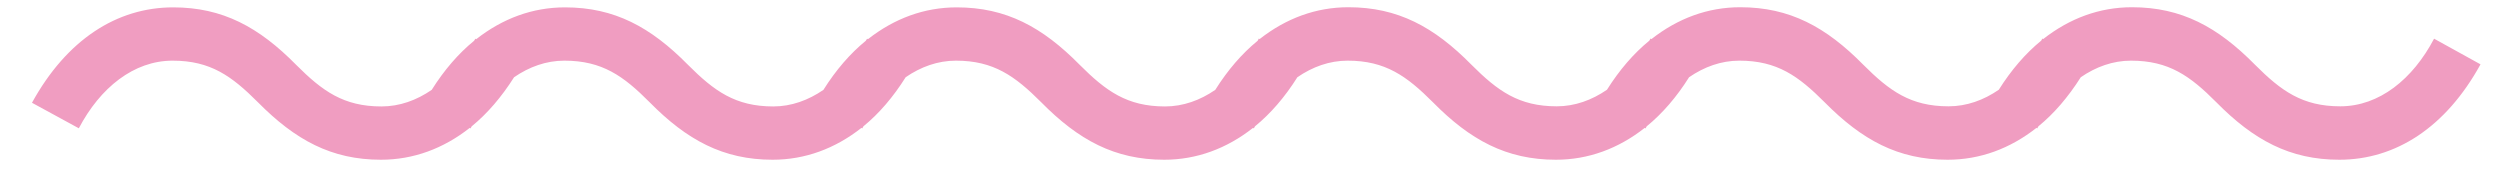
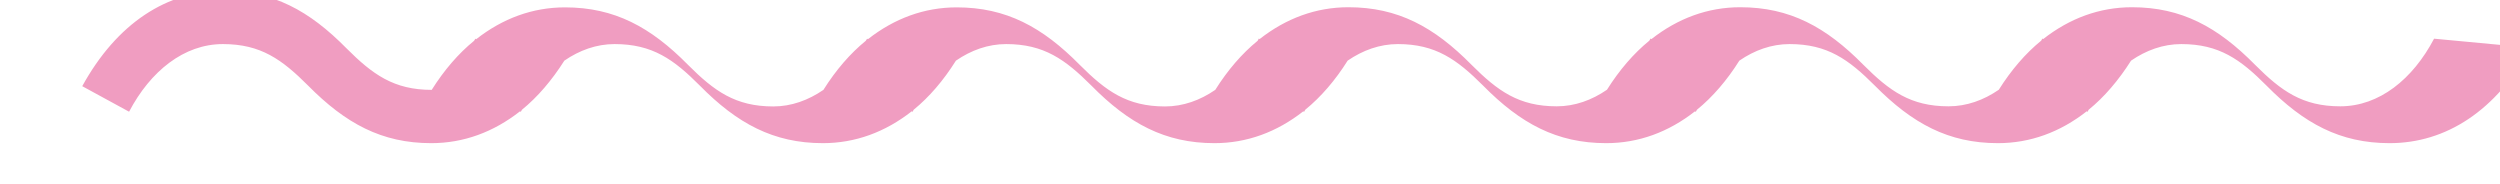
<svg xmlns="http://www.w3.org/2000/svg" version="1.1" id="レイヤー_1" x="0px" y="0px" viewBox="0 0 190 14" style="enable-background:new 0 0 190 14;" xml:space="preserve">
  <style type="text/css">
	.st0{fill:#F09DC1;}
</style>
-   <path class="st0" d="M184.99,2.94c-1.62,3.08-4.17,5.14-7.13,5.14c-2.88,0-4.49-1.17-6.48-3.16c-2.83-2.87-5.59-4.37-9.35-4.37  c-2.46,0-4.74,0.84-6.75,2.42l-0.06-0.04c-0.03,0.05-0.06,0.1-0.09,0.16c-1.19,0.97-2.27,2.22-3.22,3.73  c-1.15,0.79-2.44,1.26-3.82,1.26c-2.88,0-4.49-1.17-6.48-3.16c-2.83-2.87-5.59-4.37-9.35-4.37c-2.46,0-4.74,0.84-6.75,2.42  l-0.07-0.04c-0.03,0.05-0.06,0.1-0.09,0.16c-1.19,0.97-2.27,2.22-3.22,3.73c-1.15,0.79-2.44,1.26-3.82,1.26  c-2.88,0-4.49-1.17-6.48-3.16c-2.83-2.87-5.59-4.37-9.35-4.37c-2.46,0-4.74,0.84-6.75,2.42l-0.06-0.04C95.64,3,95.61,3.05,95.58,3.1  c-1.19,0.97-2.27,2.22-3.22,3.73c-1.15,0.79-2.44,1.26-3.82,1.26c-2.88,0-4.49-1.17-6.48-3.16c-2.83-2.87-5.59-4.37-9.35-4.37  c-2.46,0-4.74,0.84-6.75,2.42L65.9,2.94C65.86,3,65.83,3.05,65.8,3.1c-1.19,0.97-2.27,2.22-3.22,3.73  c-1.15,0.79-2.44,1.26-3.81,1.26c-2.88,0-4.49-1.17-6.48-3.16c-2.83-2.87-5.59-4.37-9.35-4.37c-2.46,0-4.74,0.84-6.75,2.42  l-0.06-0.04C36.09,3,36.06,3.05,36.03,3.1c-1.19,0.97-2.27,2.22-3.22,3.73c-1.15,0.79-2.44,1.26-3.82,1.26  c-2.88,0-4.49-1.17-6.48-3.16c-2.83-2.87-5.59-4.37-9.35-4.37c-4.29,0-8.1,2.47-10.73,7.25l3.56,1.94c1.62-3.08,4.17-5.14,7.13-5.14  c2.88,0,4.49,1.17,6.48,3.16c2.84,2.87,5.59,4.37,9.35,4.37c2.46,0,4.74-0.84,6.75-2.42l0.06,0.04c0.03-0.05,0.06-0.1,0.09-0.16  c1.19-0.97,2.26-2.22,3.22-3.73c1.15-0.79,2.44-1.26,3.82-1.26c2.88,0,4.5,1.17,6.48,3.16c2.83,2.87,5.59,4.37,9.35,4.37  c2.46,0,4.74-0.84,6.75-2.42l0.06,0.04c0.03-0.05,0.06-0.1,0.09-0.16c1.19-0.97,2.26-2.22,3.21-3.73c1.15-0.79,2.44-1.26,3.82-1.26  c2.87,0,4.49,1.17,6.48,3.16c2.83,2.87,5.59,4.37,9.35,4.37c2.46,0,4.74-0.84,6.75-2.42l0.06,0.04c0.03-0.05,0.06-0.1,0.09-0.16  c1.19-0.97,2.27-2.22,3.22-3.73c1.15-0.79,2.44-1.26,3.82-1.26c2.87,0,4.49,1.17,6.48,3.16c2.83,2.87,5.59,4.37,9.35,4.37  c2.46,0,4.74-0.84,6.75-2.42l0.06,0.04c0.03-0.05,0.06-0.1,0.09-0.16c1.19-0.97,2.27-2.22,3.22-3.73c1.15-0.79,2.44-1.26,3.82-1.26  c2.88,0,4.49,1.17,6.48,3.16c2.84,2.87,5.59,4.37,9.35,4.37c2.46,0,4.74-0.84,6.75-2.42l0.06,0.04c0.03-0.05,0.06-0.1,0.09-0.16  c1.19-0.97,2.26-2.22,3.22-3.73c1.15-0.79,2.44-1.26,3.82-1.26c2.88,0,4.5,1.17,6.48,3.16c2.83,2.87,5.59,4.37,9.35,4.37  c4.29,0,8.1-2.47,10.73-7.25L184.99,2.94z" />
+   <path class="st0" d="M184.99,2.94c-1.62,3.08-4.17,5.14-7.13,5.14c-2.88,0-4.49-1.17-6.48-3.16c-2.83-2.87-5.59-4.37-9.35-4.37  c-2.46,0-4.74,0.84-6.75,2.42l-0.06-0.04c-0.03,0.05-0.06,0.1-0.09,0.16c-1.19,0.97-2.27,2.22-3.22,3.73  c-1.15,0.79-2.44,1.26-3.82,1.26c-2.88,0-4.49-1.17-6.48-3.16c-2.83-2.87-5.59-4.37-9.35-4.37c-2.46,0-4.74,0.84-6.75,2.42  l-0.07-0.04c-0.03,0.05-0.06,0.1-0.09,0.16c-1.19,0.97-2.27,2.22-3.22,3.73c-1.15,0.79-2.44,1.26-3.82,1.26  c-2.88,0-4.49-1.17-6.48-3.16c-2.83-2.87-5.59-4.37-9.35-4.37c-2.46,0-4.74,0.84-6.75,2.42l-0.06-0.04C95.64,3,95.61,3.05,95.58,3.1  c-1.19,0.97-2.27,2.22-3.22,3.73c-1.15,0.79-2.44,1.26-3.82,1.26c-2.88,0-4.49-1.17-6.48-3.16c-2.83-2.87-5.59-4.37-9.35-4.37  c-2.46,0-4.74,0.84-6.75,2.42L65.9,2.94C65.86,3,65.83,3.05,65.8,3.1c-1.19,0.97-2.27,2.22-3.22,3.73  c-1.15,0.79-2.44,1.26-3.81,1.26c-2.88,0-4.49-1.17-6.48-3.16c-2.83-2.87-5.59-4.37-9.35-4.37c-2.46,0-4.74,0.84-6.75,2.42  l-0.06-0.04C36.09,3,36.06,3.05,36.03,3.1c-1.19,0.97-2.27,2.22-3.22,3.73c-2.88,0-4.49-1.17-6.48-3.16c-2.83-2.87-5.59-4.37-9.35-4.37c-4.29,0-8.1,2.47-10.73,7.25l3.56,1.94c1.62-3.08,4.17-5.14,7.13-5.14  c2.88,0,4.49,1.17,6.48,3.16c2.84,2.87,5.59,4.37,9.35,4.37c2.46,0,4.74-0.84,6.75-2.42l0.06,0.04c0.03-0.05,0.06-0.1,0.09-0.16  c1.19-0.97,2.26-2.22,3.22-3.73c1.15-0.79,2.44-1.26,3.82-1.26c2.88,0,4.5,1.17,6.48,3.16c2.83,2.87,5.59,4.37,9.35,4.37  c2.46,0,4.74-0.84,6.75-2.42l0.06,0.04c0.03-0.05,0.06-0.1,0.09-0.16c1.19-0.97,2.26-2.22,3.21-3.73c1.15-0.79,2.44-1.26,3.82-1.26  c2.87,0,4.49,1.17,6.48,3.16c2.83,2.87,5.59,4.37,9.35,4.37c2.46,0,4.74-0.84,6.75-2.42l0.06,0.04c0.03-0.05,0.06-0.1,0.09-0.16  c1.19-0.97,2.27-2.22,3.22-3.73c1.15-0.79,2.44-1.26,3.82-1.26c2.87,0,4.49,1.17,6.48,3.16c2.83,2.87,5.59,4.37,9.35,4.37  c2.46,0,4.74-0.84,6.75-2.42l0.06,0.04c0.03-0.05,0.06-0.1,0.09-0.16c1.19-0.97,2.27-2.22,3.22-3.73c1.15-0.79,2.44-1.26,3.82-1.26  c2.88,0,4.49,1.17,6.48,3.16c2.84,2.87,5.59,4.37,9.35,4.37c2.46,0,4.74-0.84,6.75-2.42l0.06,0.04c0.03-0.05,0.06-0.1,0.09-0.16  c1.19-0.97,2.26-2.22,3.22-3.73c1.15-0.79,2.44-1.26,3.82-1.26c2.88,0,4.5,1.17,6.48,3.16c2.83,2.87,5.59,4.37,9.35,4.37  c4.29,0,8.1-2.47,10.73-7.25L184.99,2.94z" />
</svg>